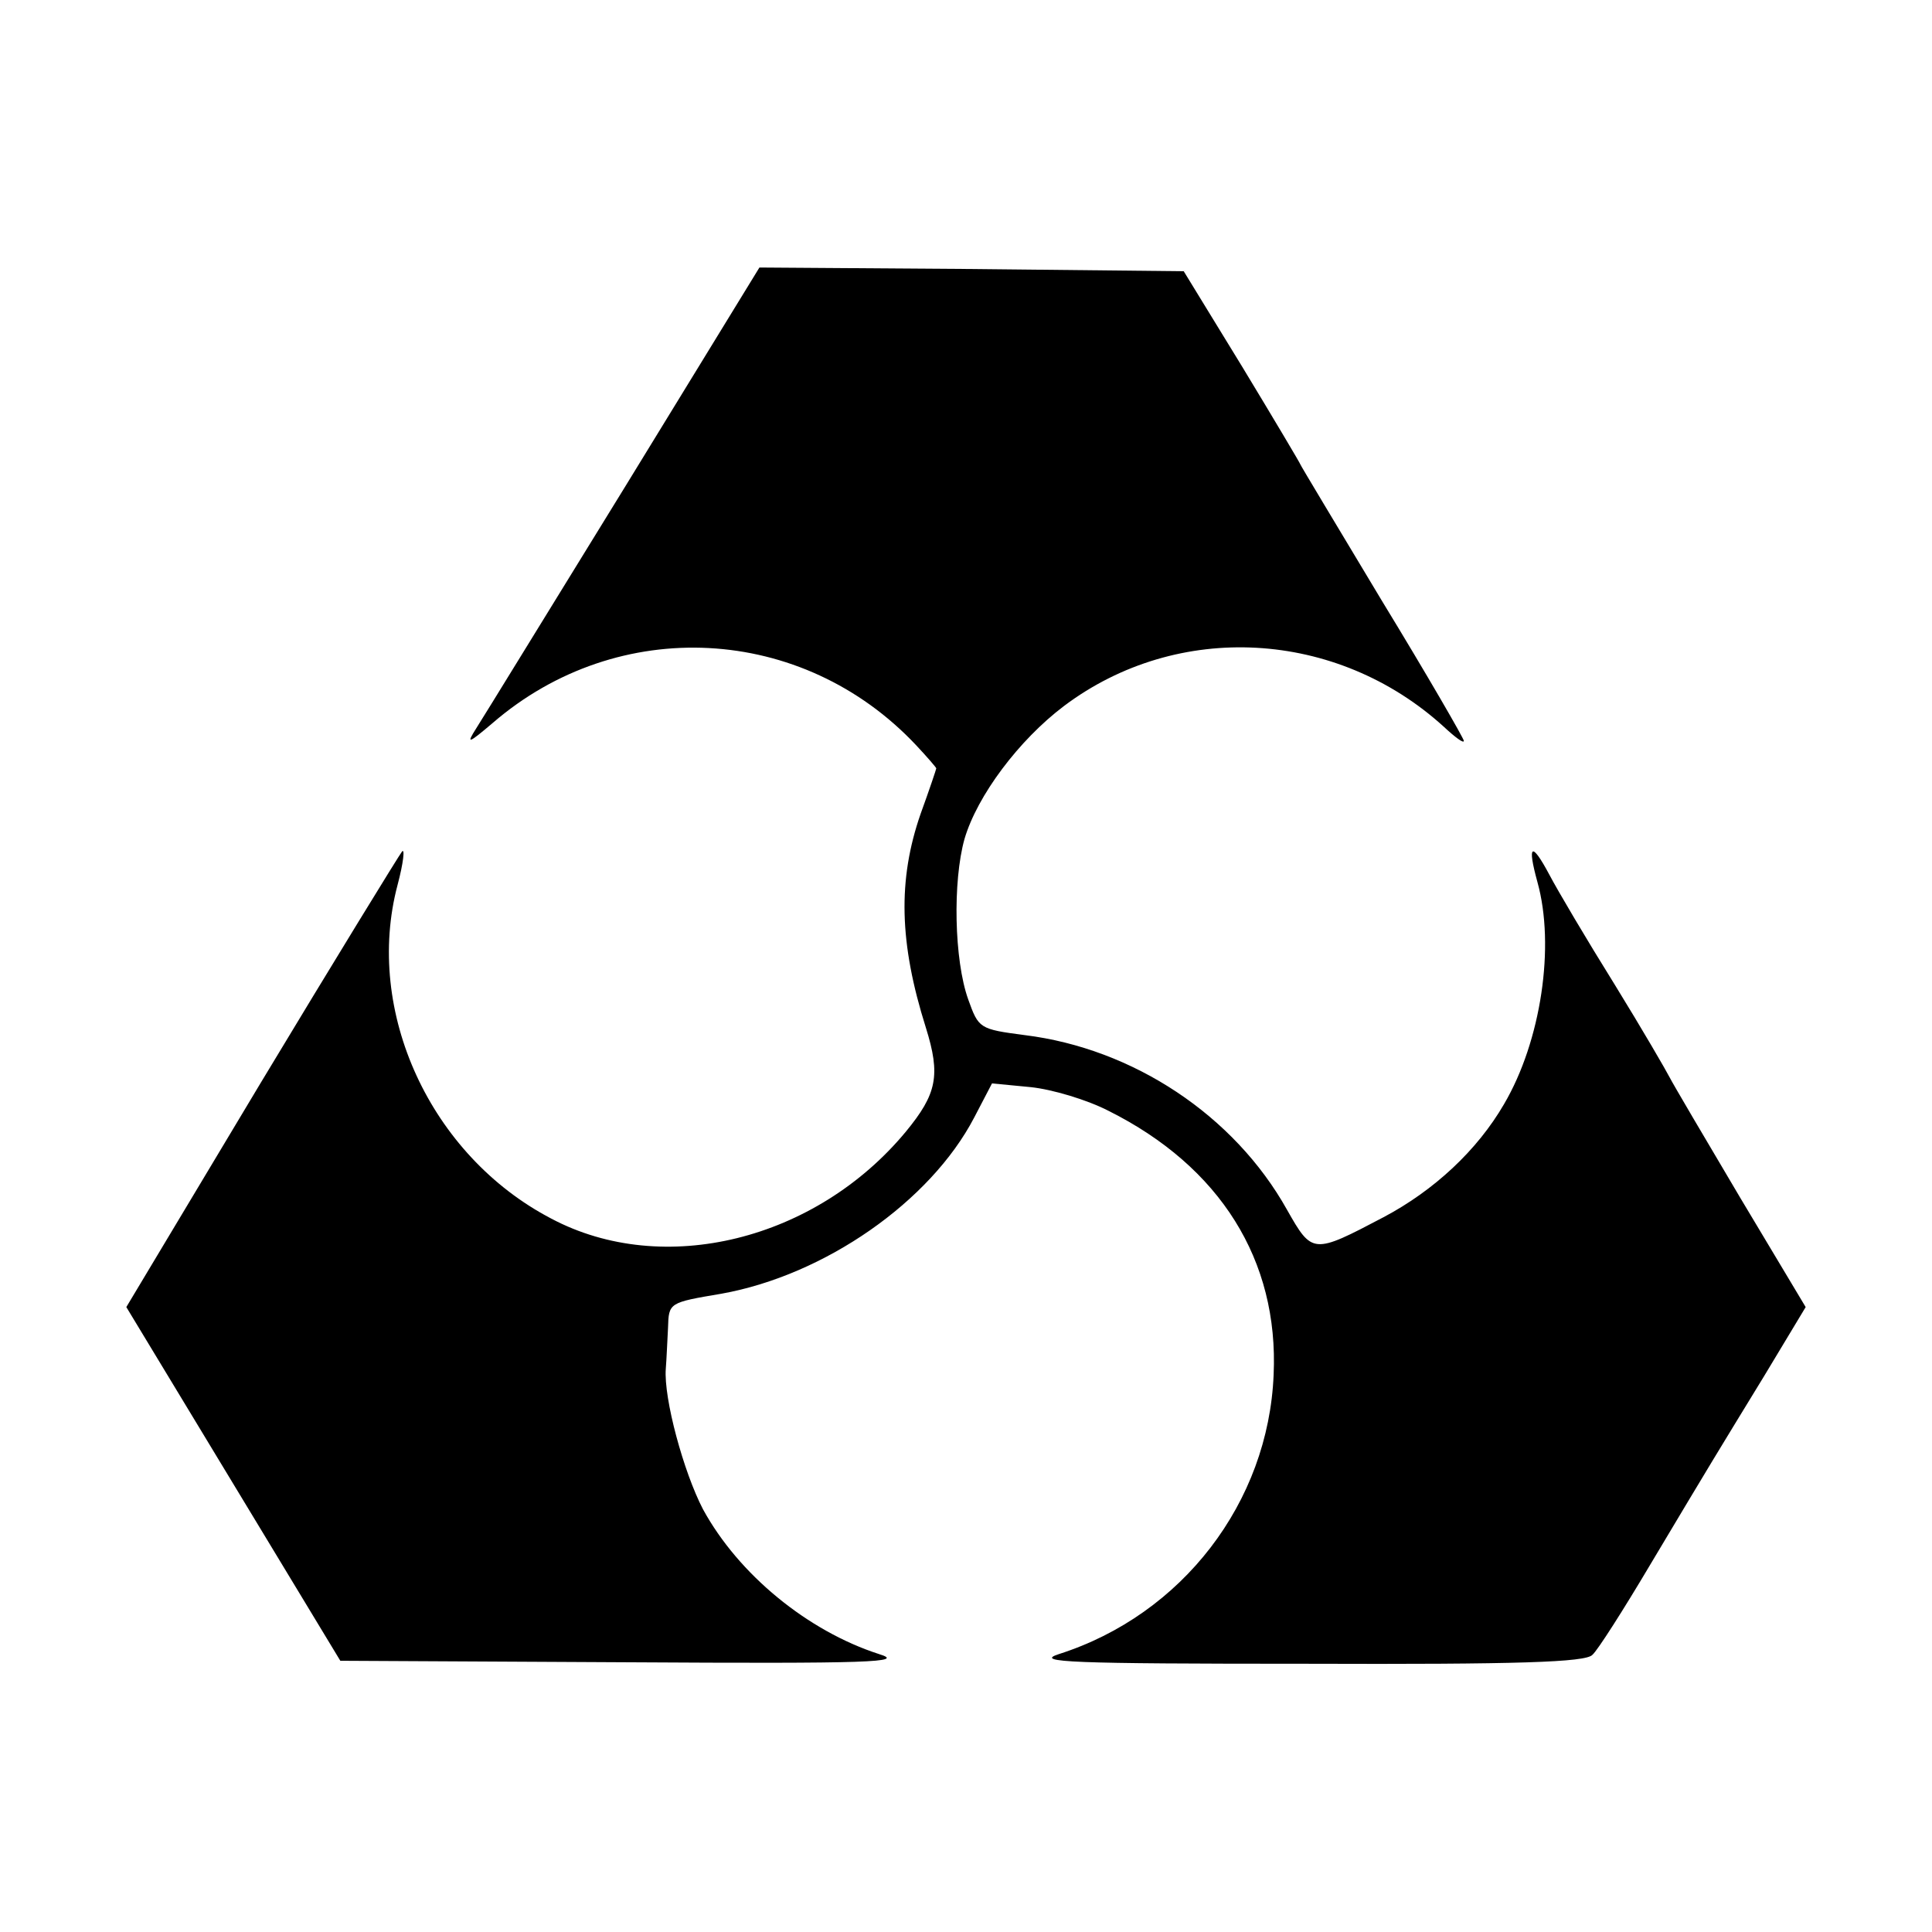
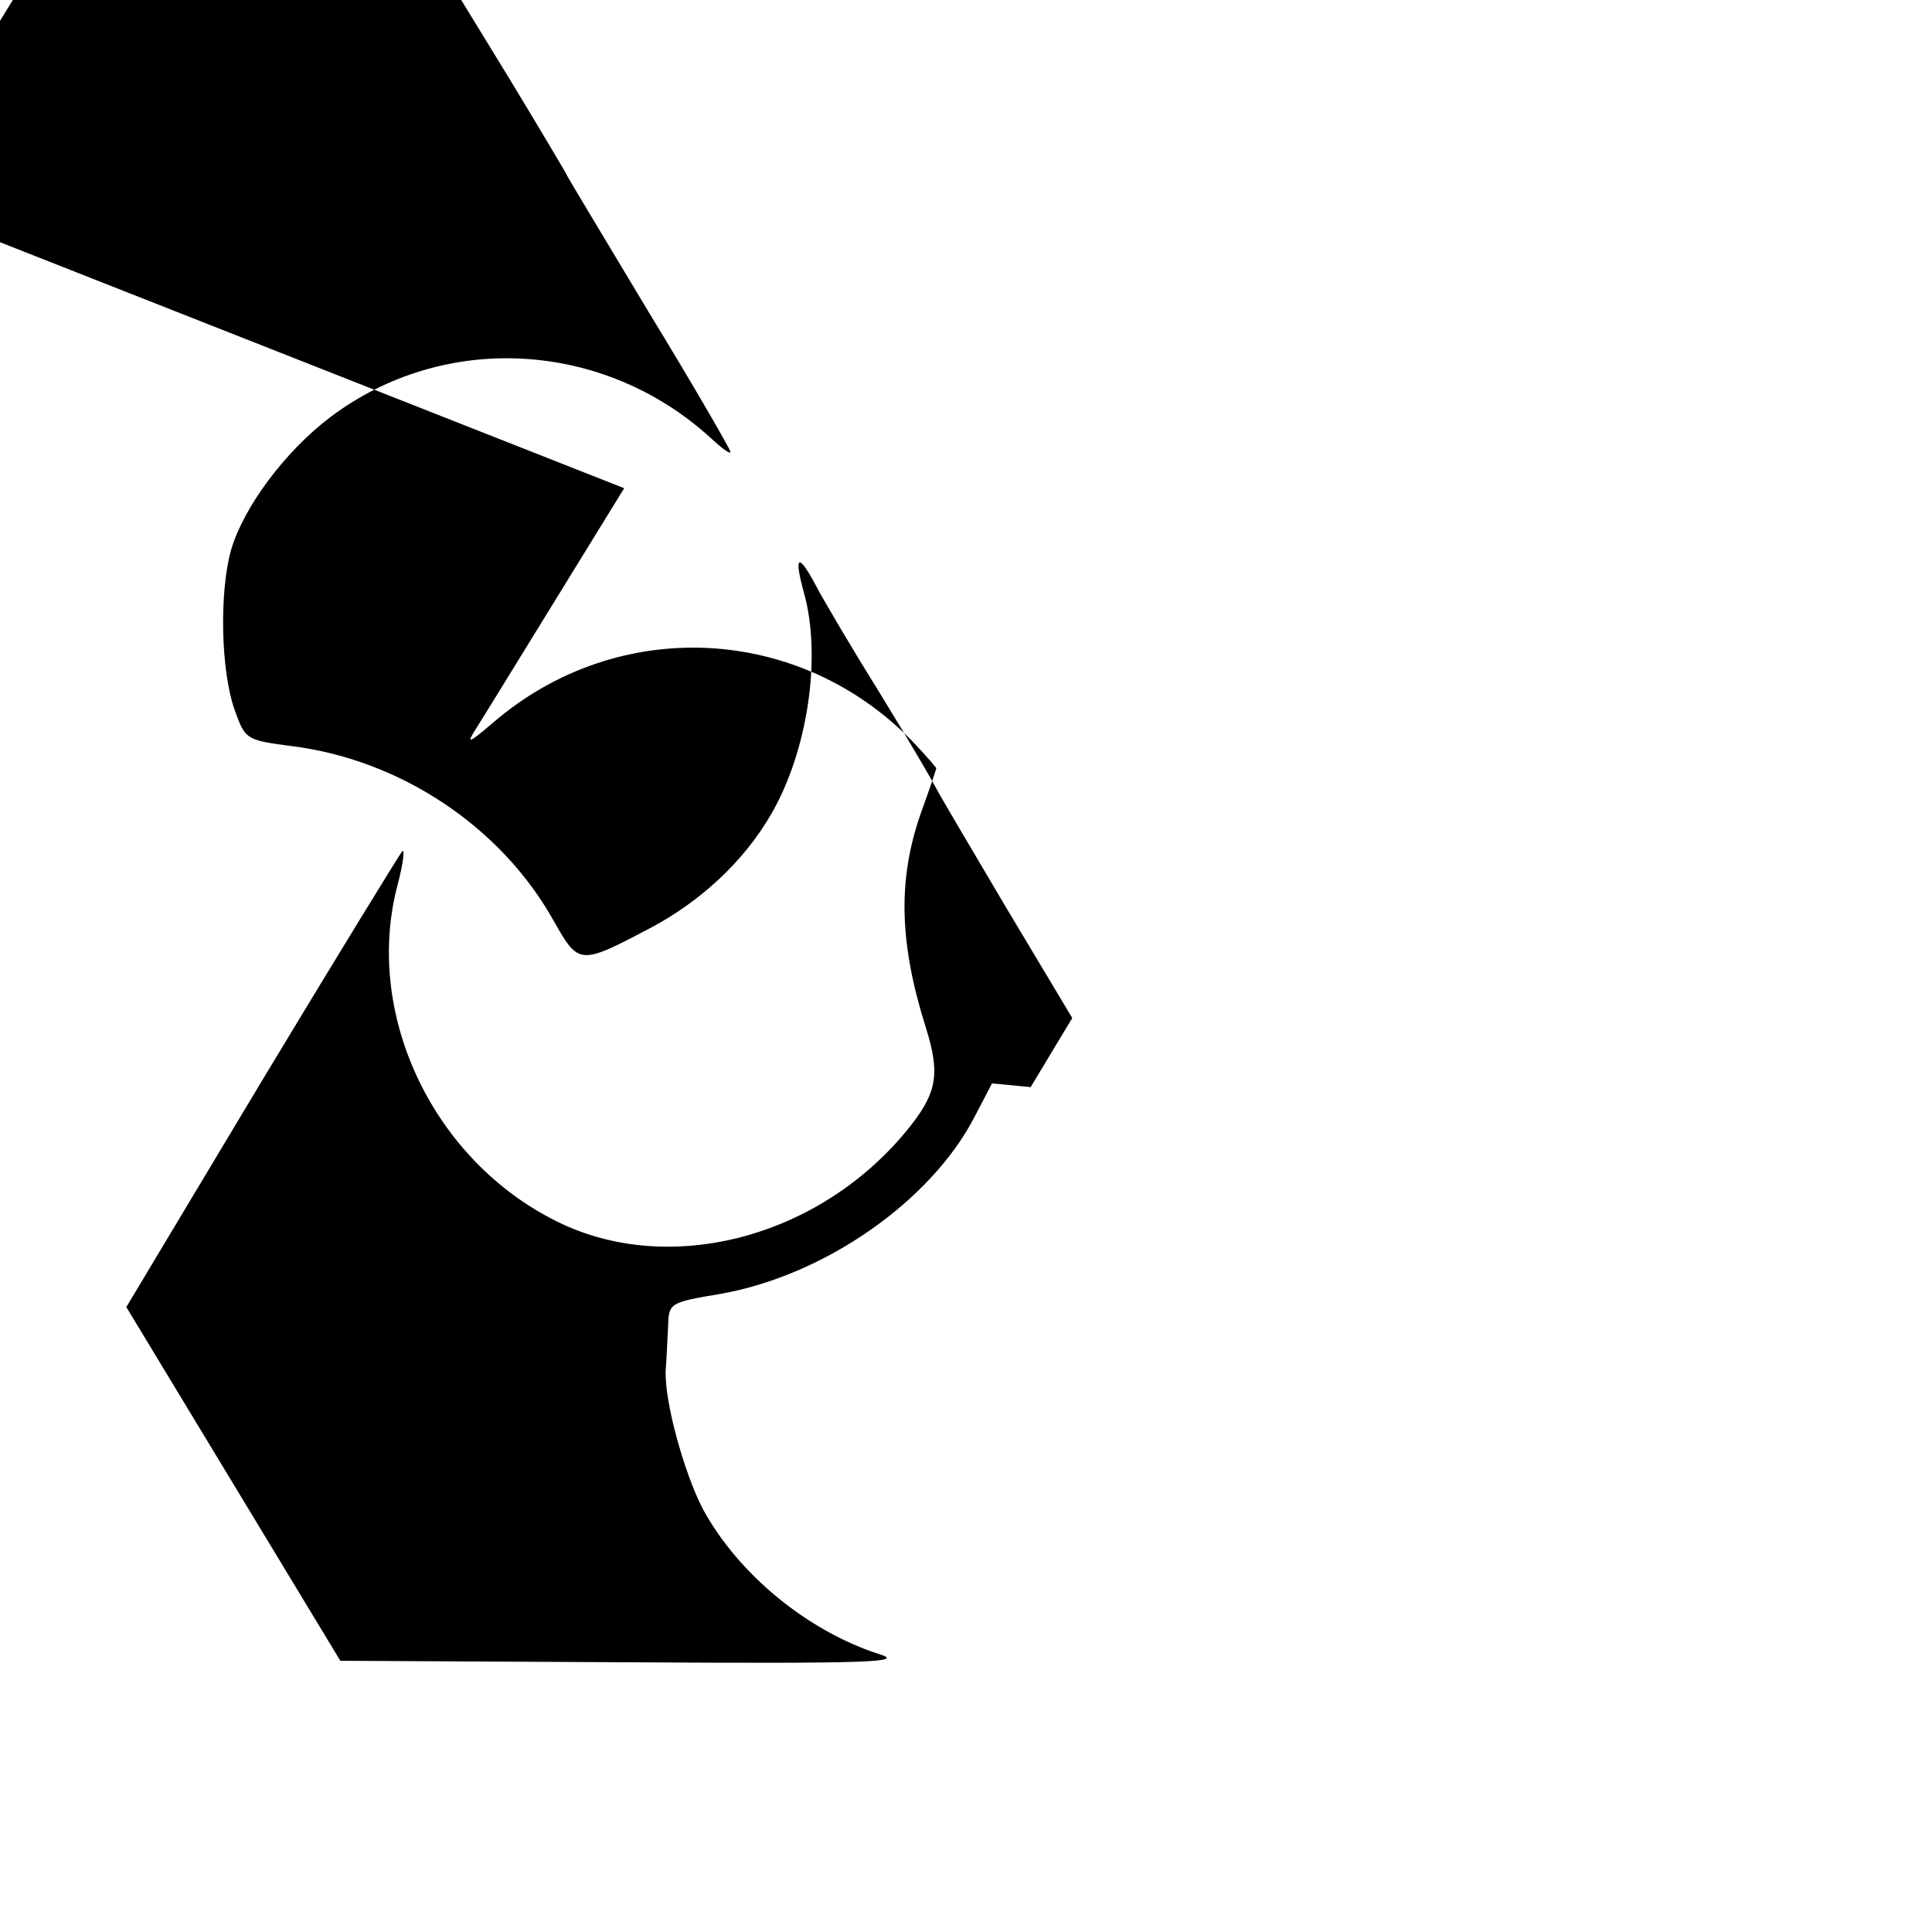
<svg xmlns="http://www.w3.org/2000/svg" version="1.0" width="260pt" height="260pt" viewBox="0 0 260 260" preserveAspectRatio="xMidYMid meet">
  <g transform="translate(0,260) scale(0.1,-0.1)" fill="#000000" stroke="none">
-     <path d="M840 1943 c-101 -164 -190 -309 -199 -323 -14 -22 -11 -21 22 7 169 146 417 133 570 -30 15 -16 27 -30 27 -31 0 -1 -9 -28 -21 -61 -31 -89 -29 -174 7 -288 20 -64 15 -89 -27 -140 -121 -146 -326 -197 -477 -117 -163 85 -252 279 -207 449 8 30 10 50 6 45 -4 -5 -90 -145 -190 -311 l-181 -302 144 -238 144 -238 384 -2 c332 -2 377 0 341 11 -96 31 -189 107 -237 195 -26 50 -53 149 -50 189 1 12 2 37 3 55 1 34 1 34 72 46 139 25 281 124 340 237 l24 46 52 -5 c29 -3 76 -17 105 -32 150 -75 229 -201 222 -355 -7 -172 -123 -323 -289 -376 -34 -11 15 -13 333 -13 286 -1 376 2 385 12 7 6 42 61 77 120 86 144 88 147 154 255 l56 93 -88 147 c-48 81 -91 154 -95 162 -4 8 -37 65 -74 125 -38 61 -77 127 -88 148 -24 45 -30 41 -16 -10 24 -86 5 -214 -45 -299 -36 -62 -94 -116 -162 -152 -95 -50 -96 -50 -130 10 -71 127 -207 217 -353 235 -61 8 -62 9 -76 48 -19 53 -21 159 -5 216 17 58 73 133 134 179 153 115 367 103 511 -28 15 -14 27 -23 27 -19 0 3 -49 88 -110 188 -60 100 -110 183 -110 184 0 1 -35 60 -78 131 l-79 129 -285 3 -286 2 -182 -297z" />
+     <path d="M840 1943 c-101 -164 -190 -309 -199 -323 -14 -22 -11 -21 22 7 169 146 417 133 570 -30 15 -16 27 -30 27 -31 0 -1 -9 -28 -21 -61 -31 -89 -29 -174 7 -288 20 -64 15 -89 -27 -140 -121 -146 -326 -197 -477 -117 -163 85 -252 279 -207 449 8 30 10 50 6 45 -4 -5 -90 -145 -190 -311 l-181 -302 144 -238 144 -238 384 -2 c332 -2 377 0 341 11 -96 31 -189 107 -237 195 -26 50 -53 149 -50 189 1 12 2 37 3 55 1 34 1 34 72 46 139 25 281 124 340 237 l24 46 52 -5 l56 93 -88 147 c-48 81 -91 154 -95 162 -4 8 -37 65 -74 125 -38 61 -77 127 -88 148 -24 45 -30 41 -16 -10 24 -86 5 -214 -45 -299 -36 -62 -94 -116 -162 -152 -95 -50 -96 -50 -130 10 -71 127 -207 217 -353 235 -61 8 -62 9 -76 48 -19 53 -21 159 -5 216 17 58 73 133 134 179 153 115 367 103 511 -28 15 -14 27 -23 27 -19 0 3 -49 88 -110 188 -60 100 -110 183 -110 184 0 1 -35 60 -78 131 l-79 129 -285 3 -286 2 -182 -297z" />
  </g>
</svg>